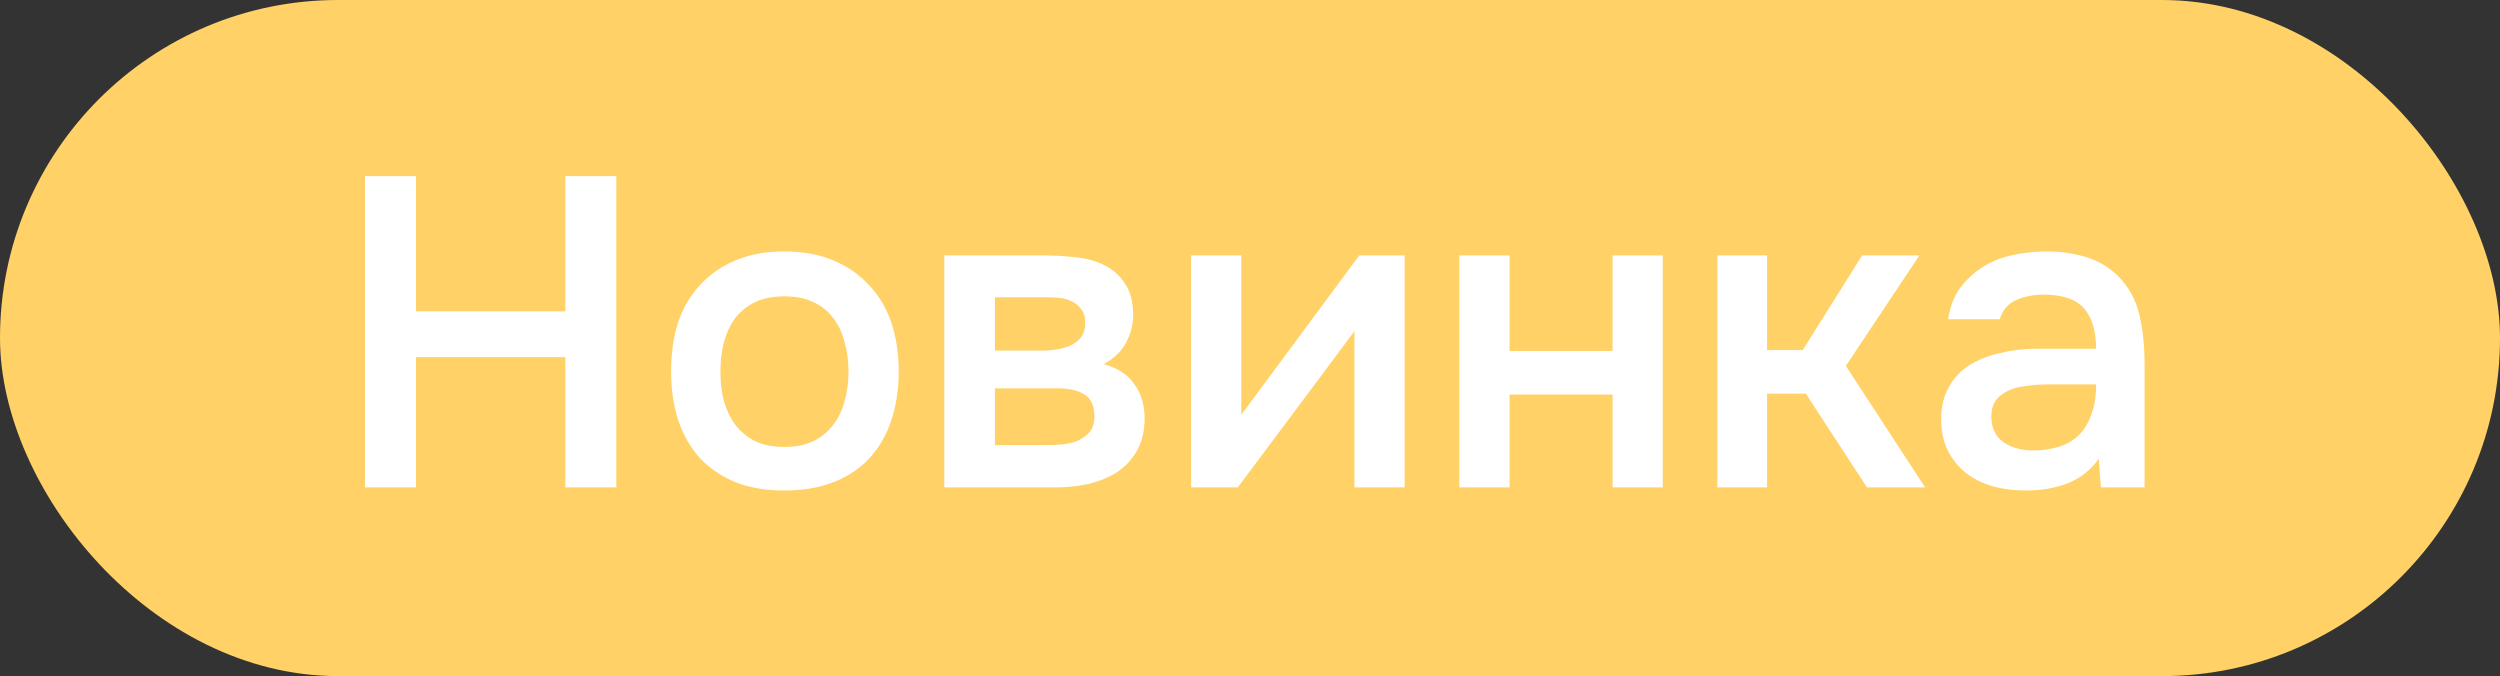
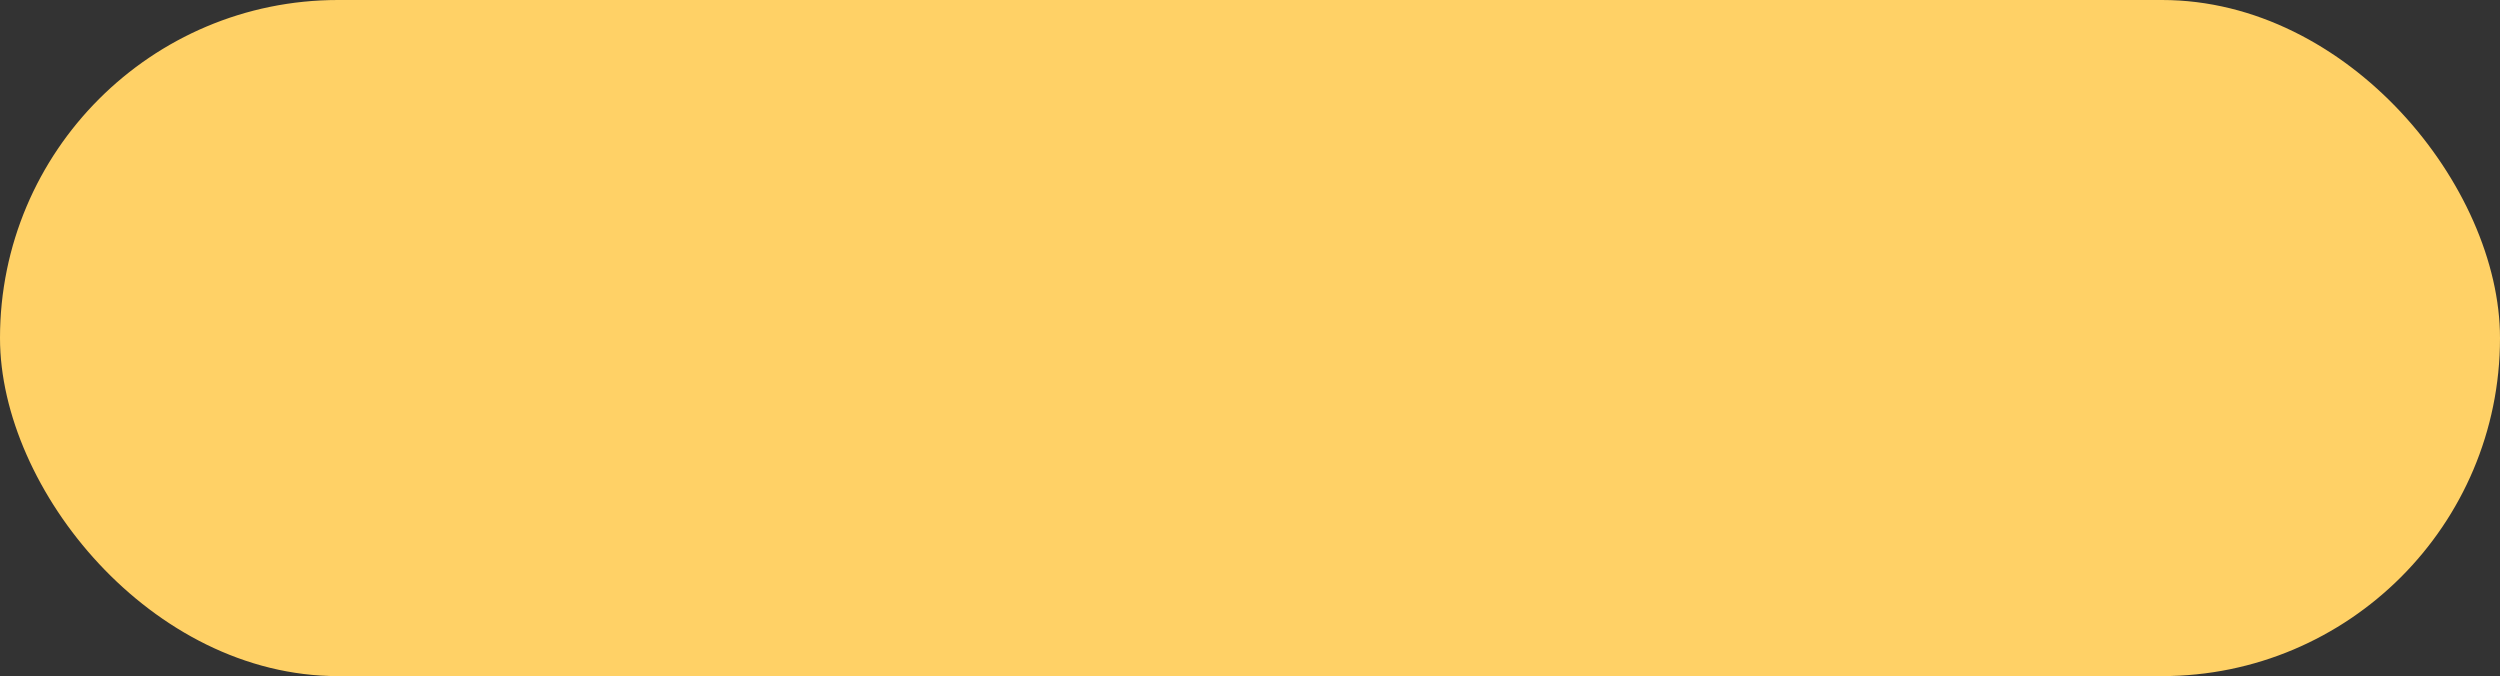
<svg xmlns="http://www.w3.org/2000/svg" width="159" height="43" viewBox="0 0 159 43" fill="none">
  <rect x="0" y="0" width="159" height="43" fill="#333333" stroke="none" />
  <rect width="159" height="43" rx="21.5" fill="#FFD166" />
-   <path d="M26.46 19.8H35.952V11.204H39.2V31H35.952V22.712H26.46V31H23.212V11.204H26.46V19.8ZM49.878 15.992C51.054 15.992 52.09 16.179 52.986 16.552C53.882 16.925 54.638 17.448 55.254 18.12C55.889 18.773 56.364 19.567 56.682 20.5C56.999 21.433 57.158 22.469 57.158 23.608C57.158 24.765 56.999 25.811 56.682 26.744C56.383 27.659 55.926 28.452 55.31 29.124C54.694 29.796 53.928 30.309 53.014 30.664C52.118 31.019 51.072 31.196 49.878 31.196C48.702 31.196 47.666 31.019 46.77 30.664C45.874 30.291 45.118 29.777 44.502 29.124C43.904 28.452 43.447 27.649 43.13 26.716C42.831 25.783 42.682 24.747 42.682 23.608C42.682 22.469 42.831 21.433 43.13 20.5C43.447 19.567 43.914 18.773 44.53 18.12C45.146 17.448 45.902 16.925 46.798 16.552C47.694 16.179 48.721 15.992 49.878 15.992ZM49.878 28.424C50.606 28.424 51.222 28.303 51.726 28.06C52.248 27.799 52.669 27.453 52.986 27.024C53.322 26.595 53.565 26.091 53.714 25.512C53.882 24.933 53.966 24.308 53.966 23.636C53.966 22.964 53.882 22.339 53.714 21.76C53.565 21.163 53.322 20.649 52.986 20.22C52.669 19.791 52.248 19.455 51.726 19.212C51.222 18.969 50.606 18.848 49.878 18.848C49.169 18.848 48.553 18.969 48.03 19.212C47.526 19.455 47.106 19.791 46.77 20.22C46.453 20.649 46.21 21.163 46.042 21.76C45.892 22.339 45.818 22.964 45.818 23.636C45.818 24.308 45.892 24.933 46.042 25.512C46.21 26.091 46.453 26.595 46.77 27.024C47.106 27.453 47.526 27.799 48.03 28.06C48.553 28.303 49.169 28.424 49.878 28.424ZM60.058 16.244H66.358C67.012 16.244 67.674 16.281 68.346 16.356C69.018 16.412 69.625 16.571 70.166 16.832C70.726 17.093 71.174 17.476 71.51 17.98C71.865 18.465 72.052 19.128 72.07 19.968C72.07 20.621 71.921 21.228 71.622 21.788C71.324 22.348 70.848 22.805 70.194 23.16C71.09 23.403 71.744 23.832 72.154 24.448C72.584 25.045 72.798 25.764 72.798 26.604C72.798 27.388 72.64 28.069 72.322 28.648C72.005 29.208 71.585 29.665 71.062 30.02C70.54 30.356 69.933 30.608 69.242 30.776C68.552 30.925 67.824 31 67.058 31H60.058V16.244ZM63.278 18.904V22.292H65.21C65.64 22.292 66.078 22.292 66.526 22.292C66.993 22.273 67.404 22.208 67.758 22.096C68.132 21.984 68.43 21.807 68.654 21.564C68.897 21.321 69.018 20.976 69.018 20.528C69.018 20.136 68.925 19.837 68.738 19.632C68.57 19.408 68.356 19.24 68.094 19.128C67.833 19.016 67.534 18.951 67.198 18.932C66.881 18.913 66.582 18.904 66.302 18.904H63.278ZM66.526 28.312C66.9 28.312 67.264 28.293 67.618 28.256C67.992 28.219 68.318 28.135 68.598 28.004C68.897 27.855 69.14 27.668 69.326 27.444C69.513 27.201 69.606 26.884 69.606 26.492C69.606 25.783 69.382 25.307 68.934 25.064C68.505 24.821 67.973 24.7 67.338 24.7H63.278V28.312H66.526ZM78.722 31H75.754V16.244H78.946V26.38L86.45 16.244H89.334V31H86.142V21.06C86.123 21.097 83.65 24.411 78.722 31ZM92.816 31V16.244H96.008V22.32H102.56V16.244H105.752V31H102.56V25.092H96.008V31H92.816ZM109.222 31V16.244H112.386V22.264H114.654L118.434 16.244H122.074L117.398 23.272L122.438 31H118.742L114.85 25.036H112.386V31H109.222ZM133.481 29.18C132.995 29.871 132.351 30.384 131.549 30.72C130.746 31.037 129.85 31.196 128.861 31.196C128.077 31.196 127.358 31.103 126.705 30.916C126.07 30.729 125.51 30.449 125.025 30.076C124.539 29.684 124.157 29.208 123.877 28.648C123.597 28.069 123.457 27.416 123.457 26.688C123.457 25.885 123.615 25.204 123.933 24.644C124.25 24.065 124.679 23.599 125.221 23.244C125.781 22.889 126.434 22.628 127.181 22.46C127.927 22.273 128.711 22.18 129.533 22.18H133.313C133.313 21.097 133.07 20.257 132.585 19.66C132.099 19.063 131.25 18.755 130.037 18.736C129.327 18.736 128.711 18.857 128.189 19.1C127.685 19.343 127.349 19.744 127.181 20.304H123.905C124.017 19.52 124.269 18.857 124.661 18.316C125.071 17.775 125.557 17.327 126.117 16.972C126.695 16.617 127.33 16.365 128.021 16.216C128.73 16.067 129.439 15.992 130.149 15.992C131.063 15.992 131.913 16.113 132.697 16.356C133.481 16.599 134.162 17.009 134.741 17.588C135.394 18.26 135.833 19.063 136.057 19.996C136.281 20.929 136.393 21.947 136.393 23.048V31H133.621L133.481 29.18ZM133.313 24.448H130.233C129.691 24.448 129.15 24.495 128.609 24.588C128.067 24.663 127.601 24.859 127.209 25.176C126.835 25.475 126.649 25.913 126.649 26.492C126.649 27.201 126.901 27.743 127.405 28.116C127.927 28.471 128.562 28.648 129.309 28.648C129.887 28.648 130.419 28.573 130.905 28.424C131.409 28.275 131.838 28.032 132.193 27.696C132.547 27.341 132.818 26.903 133.005 26.38C133.21 25.839 133.313 25.195 133.313 24.448Z" fill="white" />
</svg>